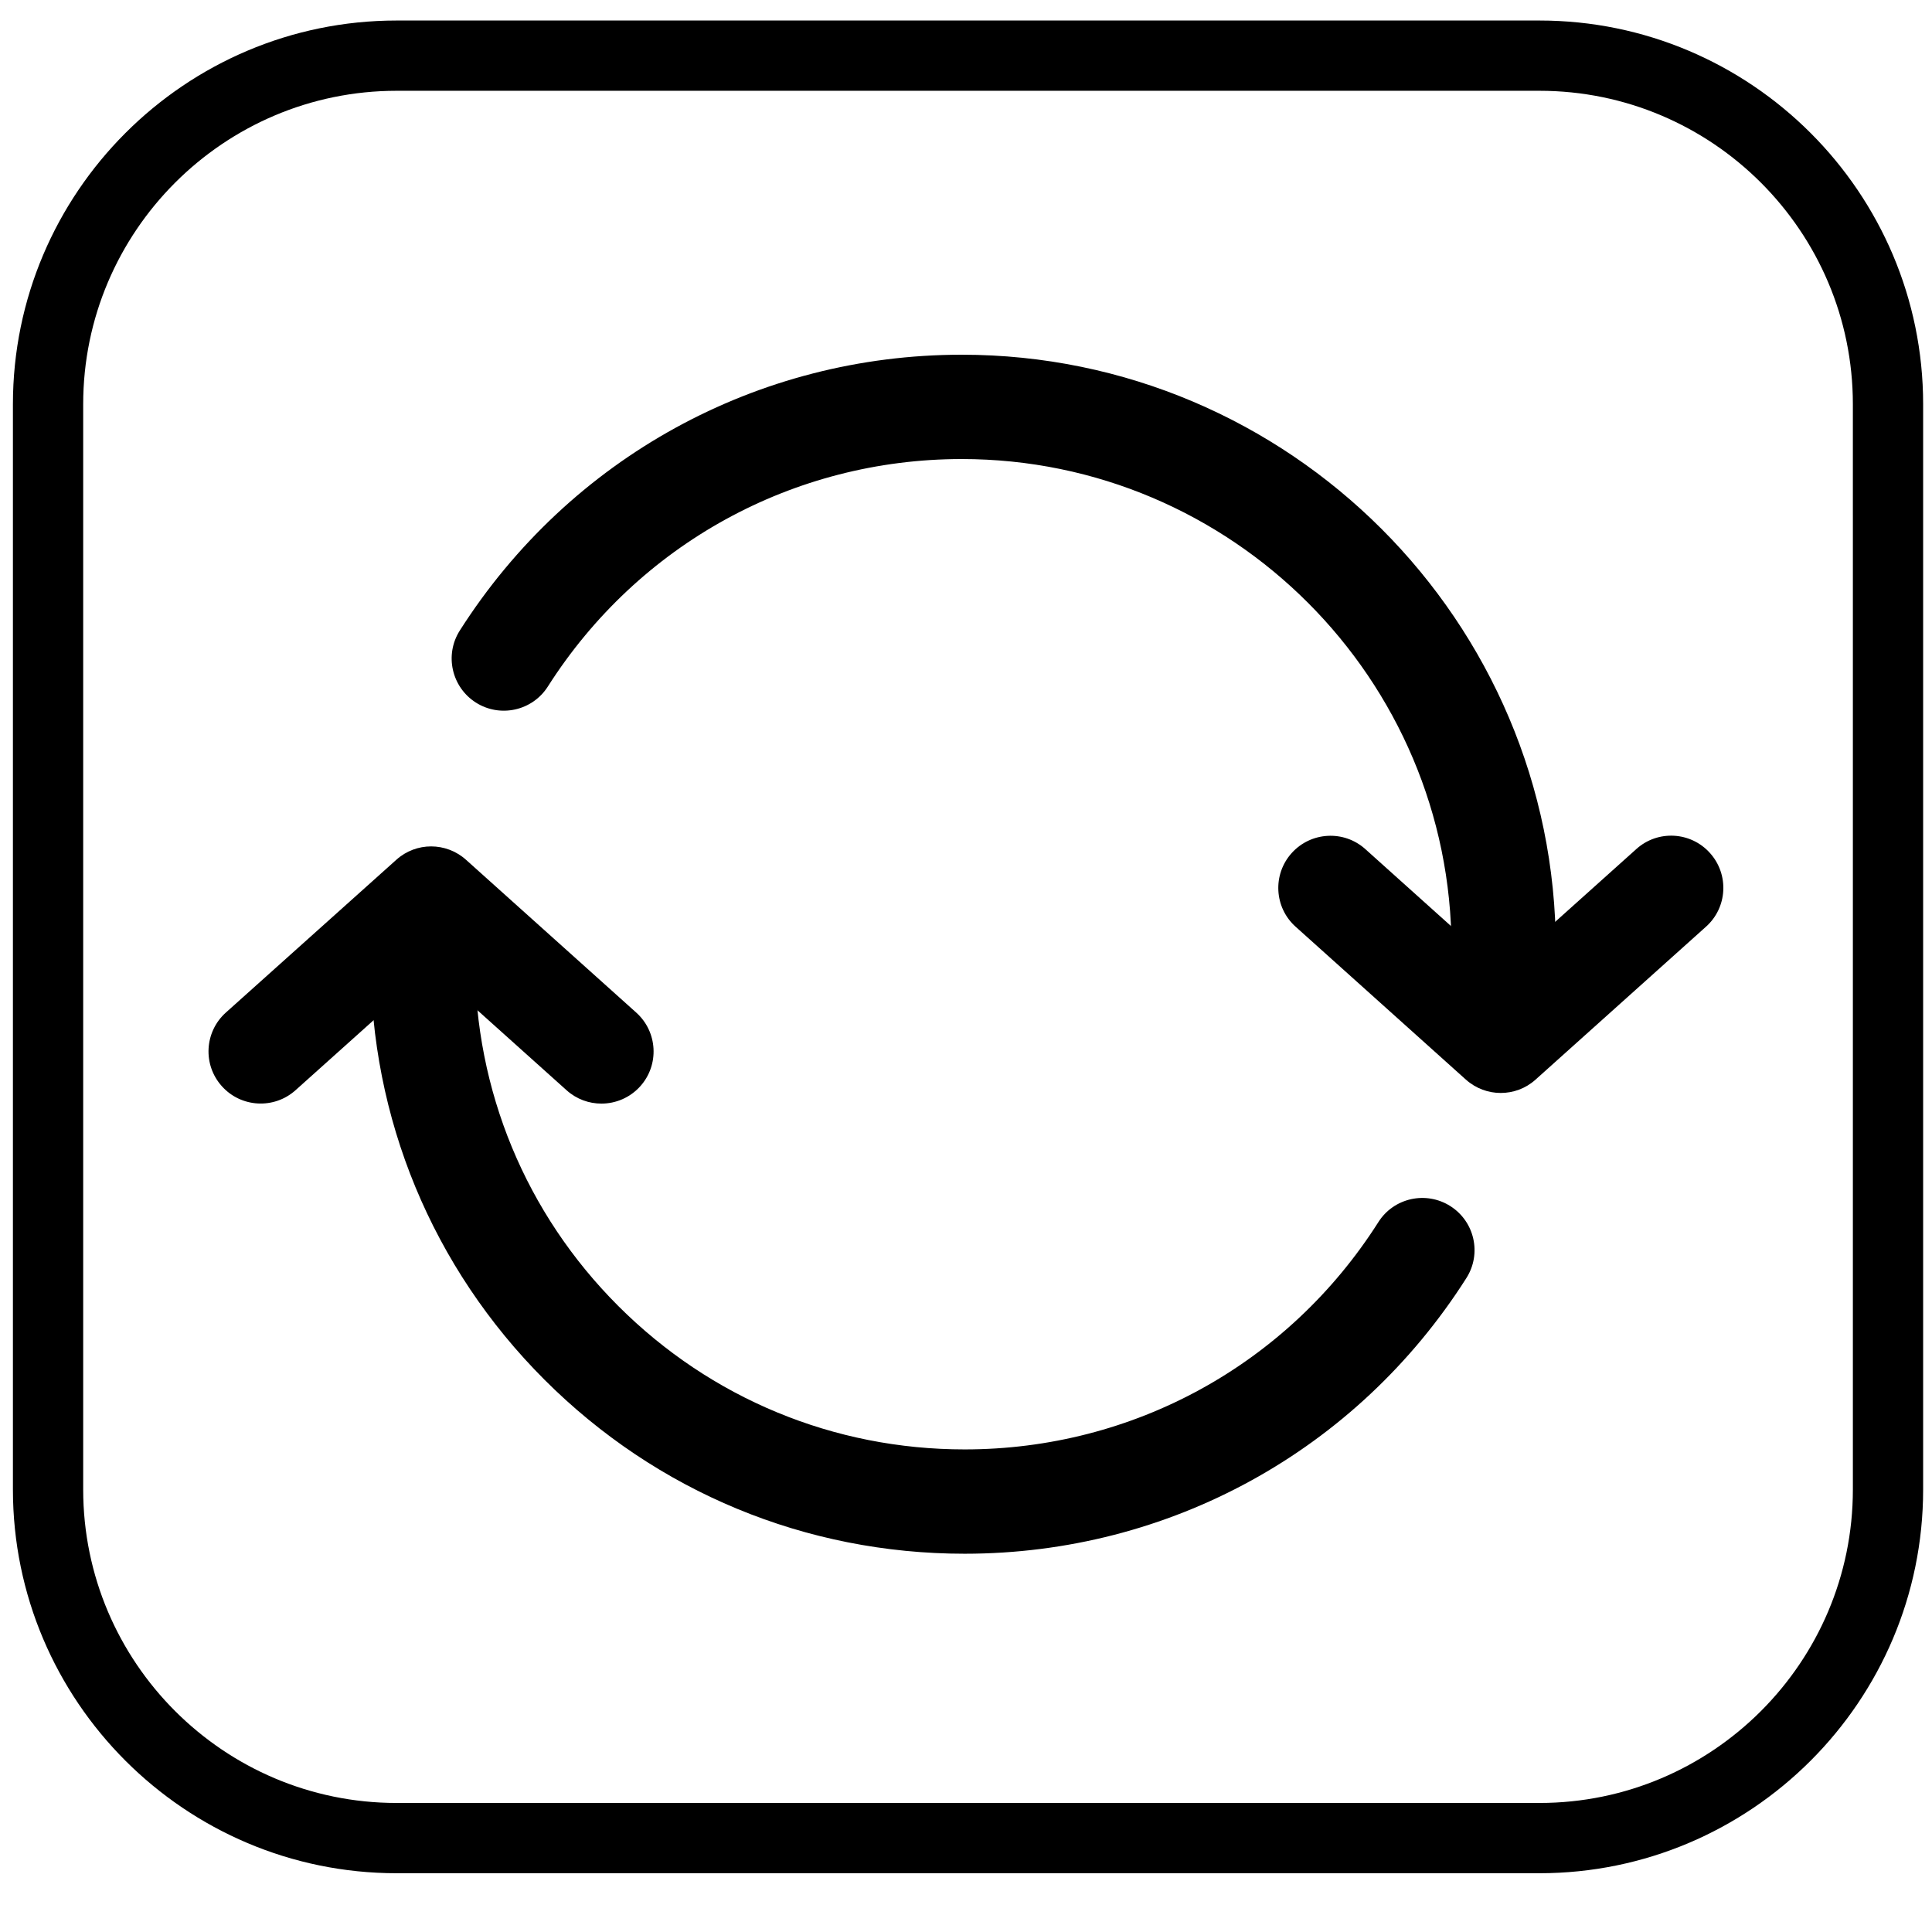
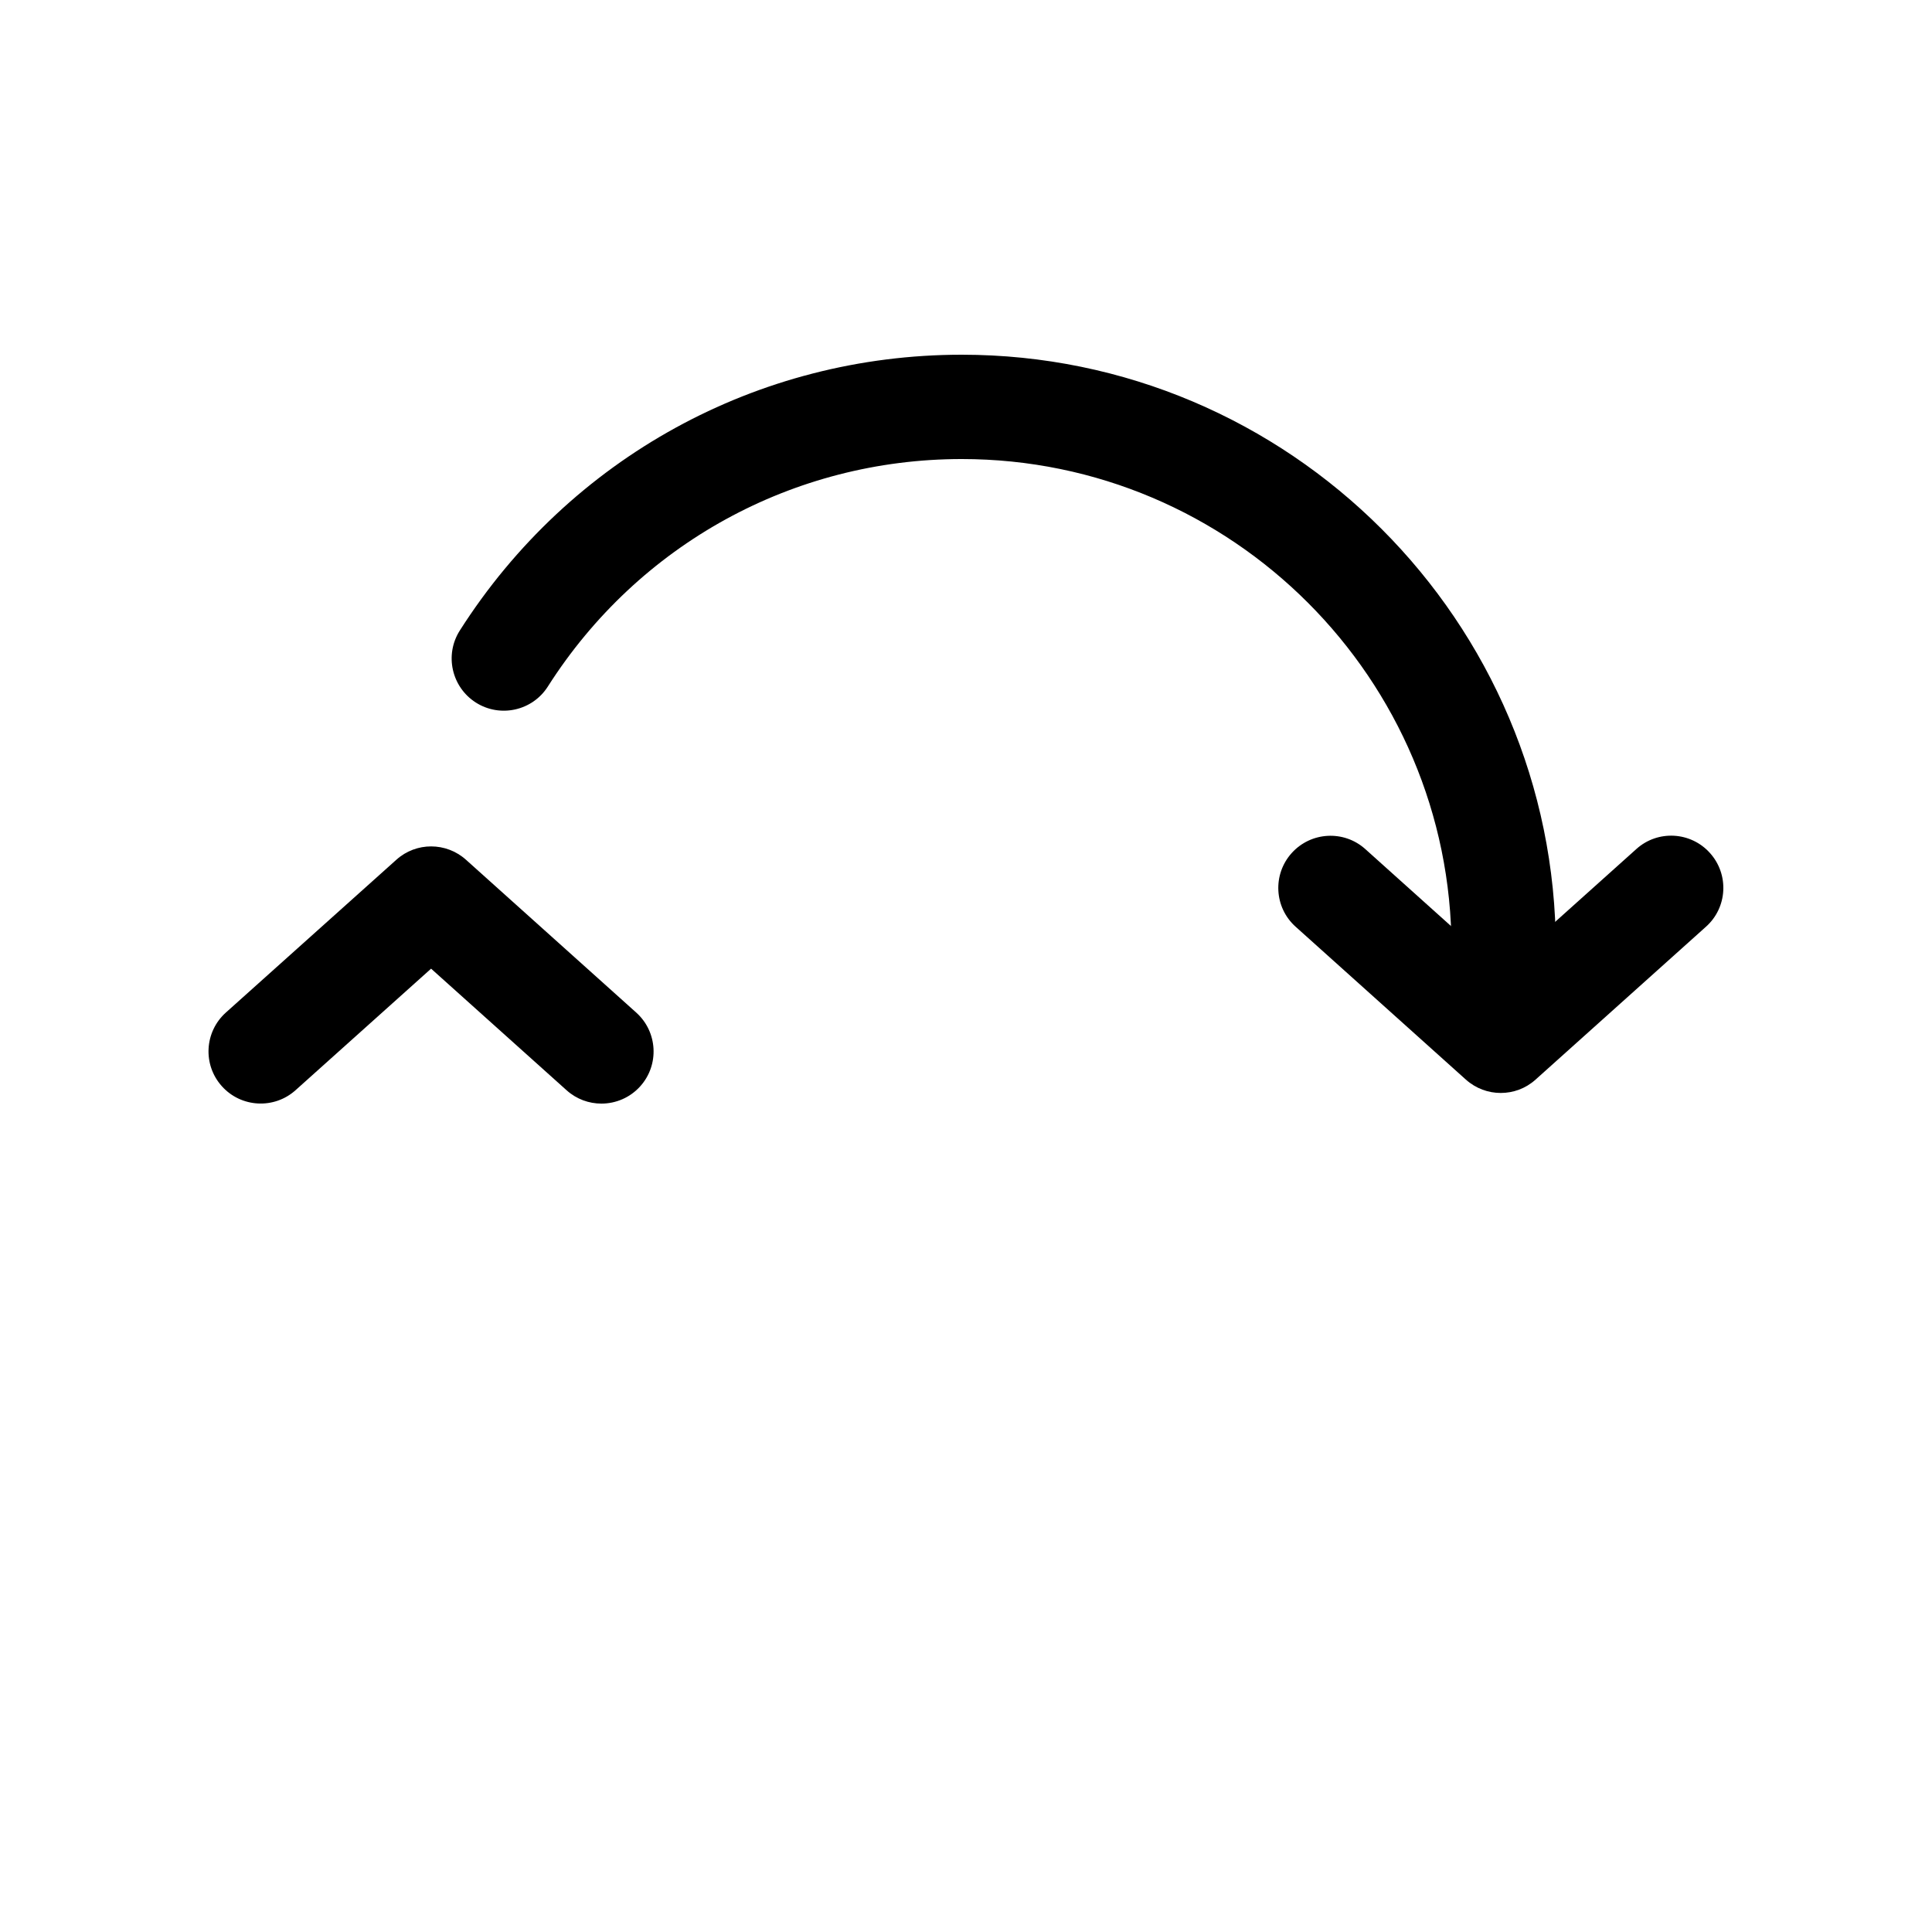
<svg xmlns="http://www.w3.org/2000/svg" viewBox="0 0 500 500" enable-background="new 0 0 500 500">
  <g id="Ebene_1">
-     <path d="M363.546,5.311h-13.642 M349.904,5.311H102.647c-54.758,0-99.304,44.546-99.304,99.305v280.865   c0,54.759,44.546,99.31,99.304,99.31h295.755c54.758,0,99.305-44.551,99.305-99.31V104.616c0-54.759-44.547-99.305-99.305-99.305   h-34.856 M479.521,133.404v13.645v238.433c0,44.733-36.39,81.124-81.118,81.124H102.647c-44.728,0-81.118-36.391-81.118-81.124   V104.616c0-44.729,36.391-81.12,81.118-81.12h295.755c44.729,0,81.118,36.39,81.118,81.12V133.404z" />
-   </g>
+     </g>
  <g id="Warm">
    <g>
      <path d="M155.651,285.611c-3.217,0-6.434-1.133-9.018-3.454l-35.067-31.467l-35.093,31.467    c-5.537,4.958-14.08,4.509-19.063-1.054c-4.983-5.551-4.508-14.08,1.055-19.063l44.111-39.537    c5.115-4.614,12.893-4.601,18.034,0.014l44.059,39.549c5.537,4.983,6.011,13.514,1.028,19.063    C163.033,284.096,159.342,285.611,155.651,285.611L155.651,285.611z" />
    </g>
    <g>
-       <path d="M249.646,402.105c-41.079,0-79.679-15.991-108.734-45.033c-29.029-29.043-45.034-67.656-45.007-108.735    c0-7.461,6.038-13.499,13.499-13.499l0,0c7.462,0,13.5,6.051,13.5,13.499c0,33.868,13.157,65.705,37.098,89.646    s55.792,37.124,89.646,37.124c43.637,0,83.66-21.989,107.073-58.823c3.981-6.302,12.34-8.134,18.614-4.152    c6.302,3.994,8.174,12.34,4.166,18.628C351.104,375.437,302.563,402.105,249.646,402.105L249.646,402.105z" />
-     </g>
+       </g>
    <g>
      <path d="M389.15,259.081c-7.435,0-13.499-6.037-13.499-13.499c0-69.911-56.872-126.783-126.77-126.783    c-43.583,0.013-83.634,22.016-107.1,58.876c-4.007,6.301-12.366,8.134-18.641,4.14c-6.275-4.008-8.147-12.353-4.139-18.641    c28.449-44.678,77.016-71.361,129.88-71.374c84.768,0,153.768,68.987,153.768,153.782    C402.649,253.03,396.612,259.081,389.15,259.081L389.15,259.081z" />
    </g>
    <g>
      <path d="M388.386,282.856c-3.217,0-6.433-1.146-9.017-3.454l-44.059-39.563    c-5.563-4.983-6.012-13.513-1.029-19.063c4.984-5.537,13.526-6.011,19.063-1.028l35.041,31.467l35.094-31.48    c5.537-4.996,14.08-4.535,19.063,1.028c4.982,5.55,4.534,14.093-1.029,19.063l-44.111,39.576    C394.846,281.71,391.629,282.856,388.386,282.856L388.386,282.856z" />
    </g>
  </g>
</svg>